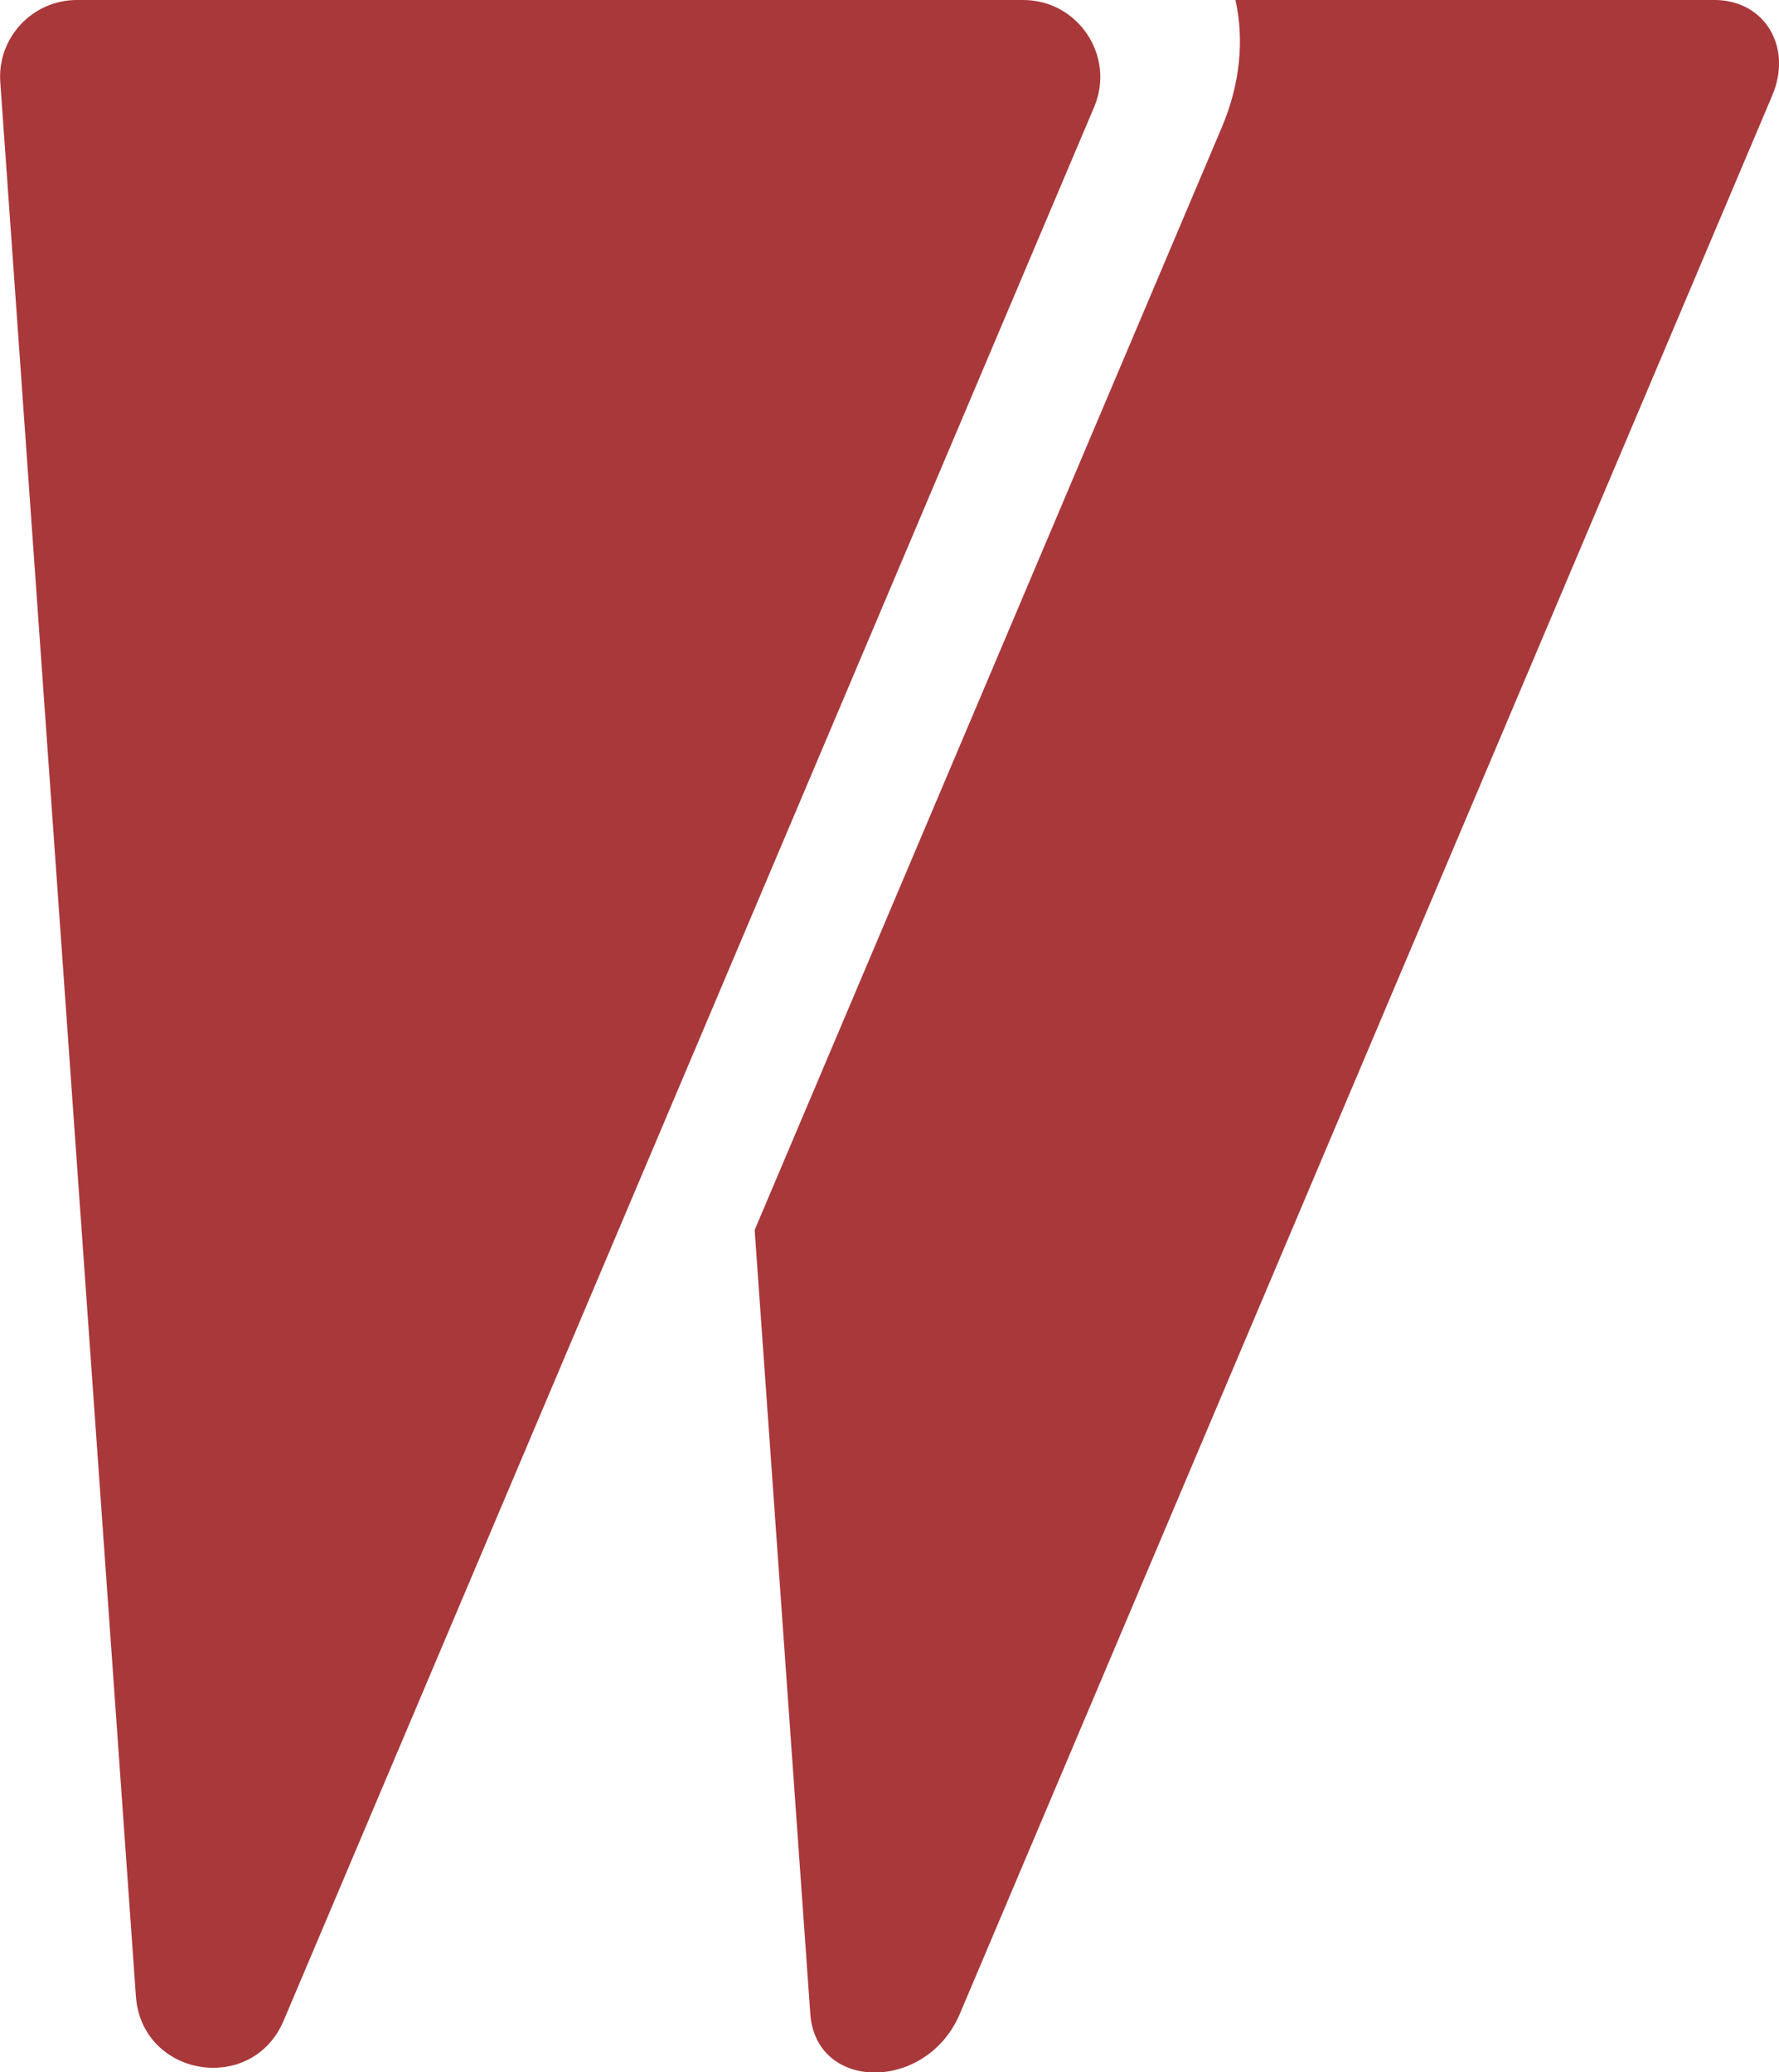
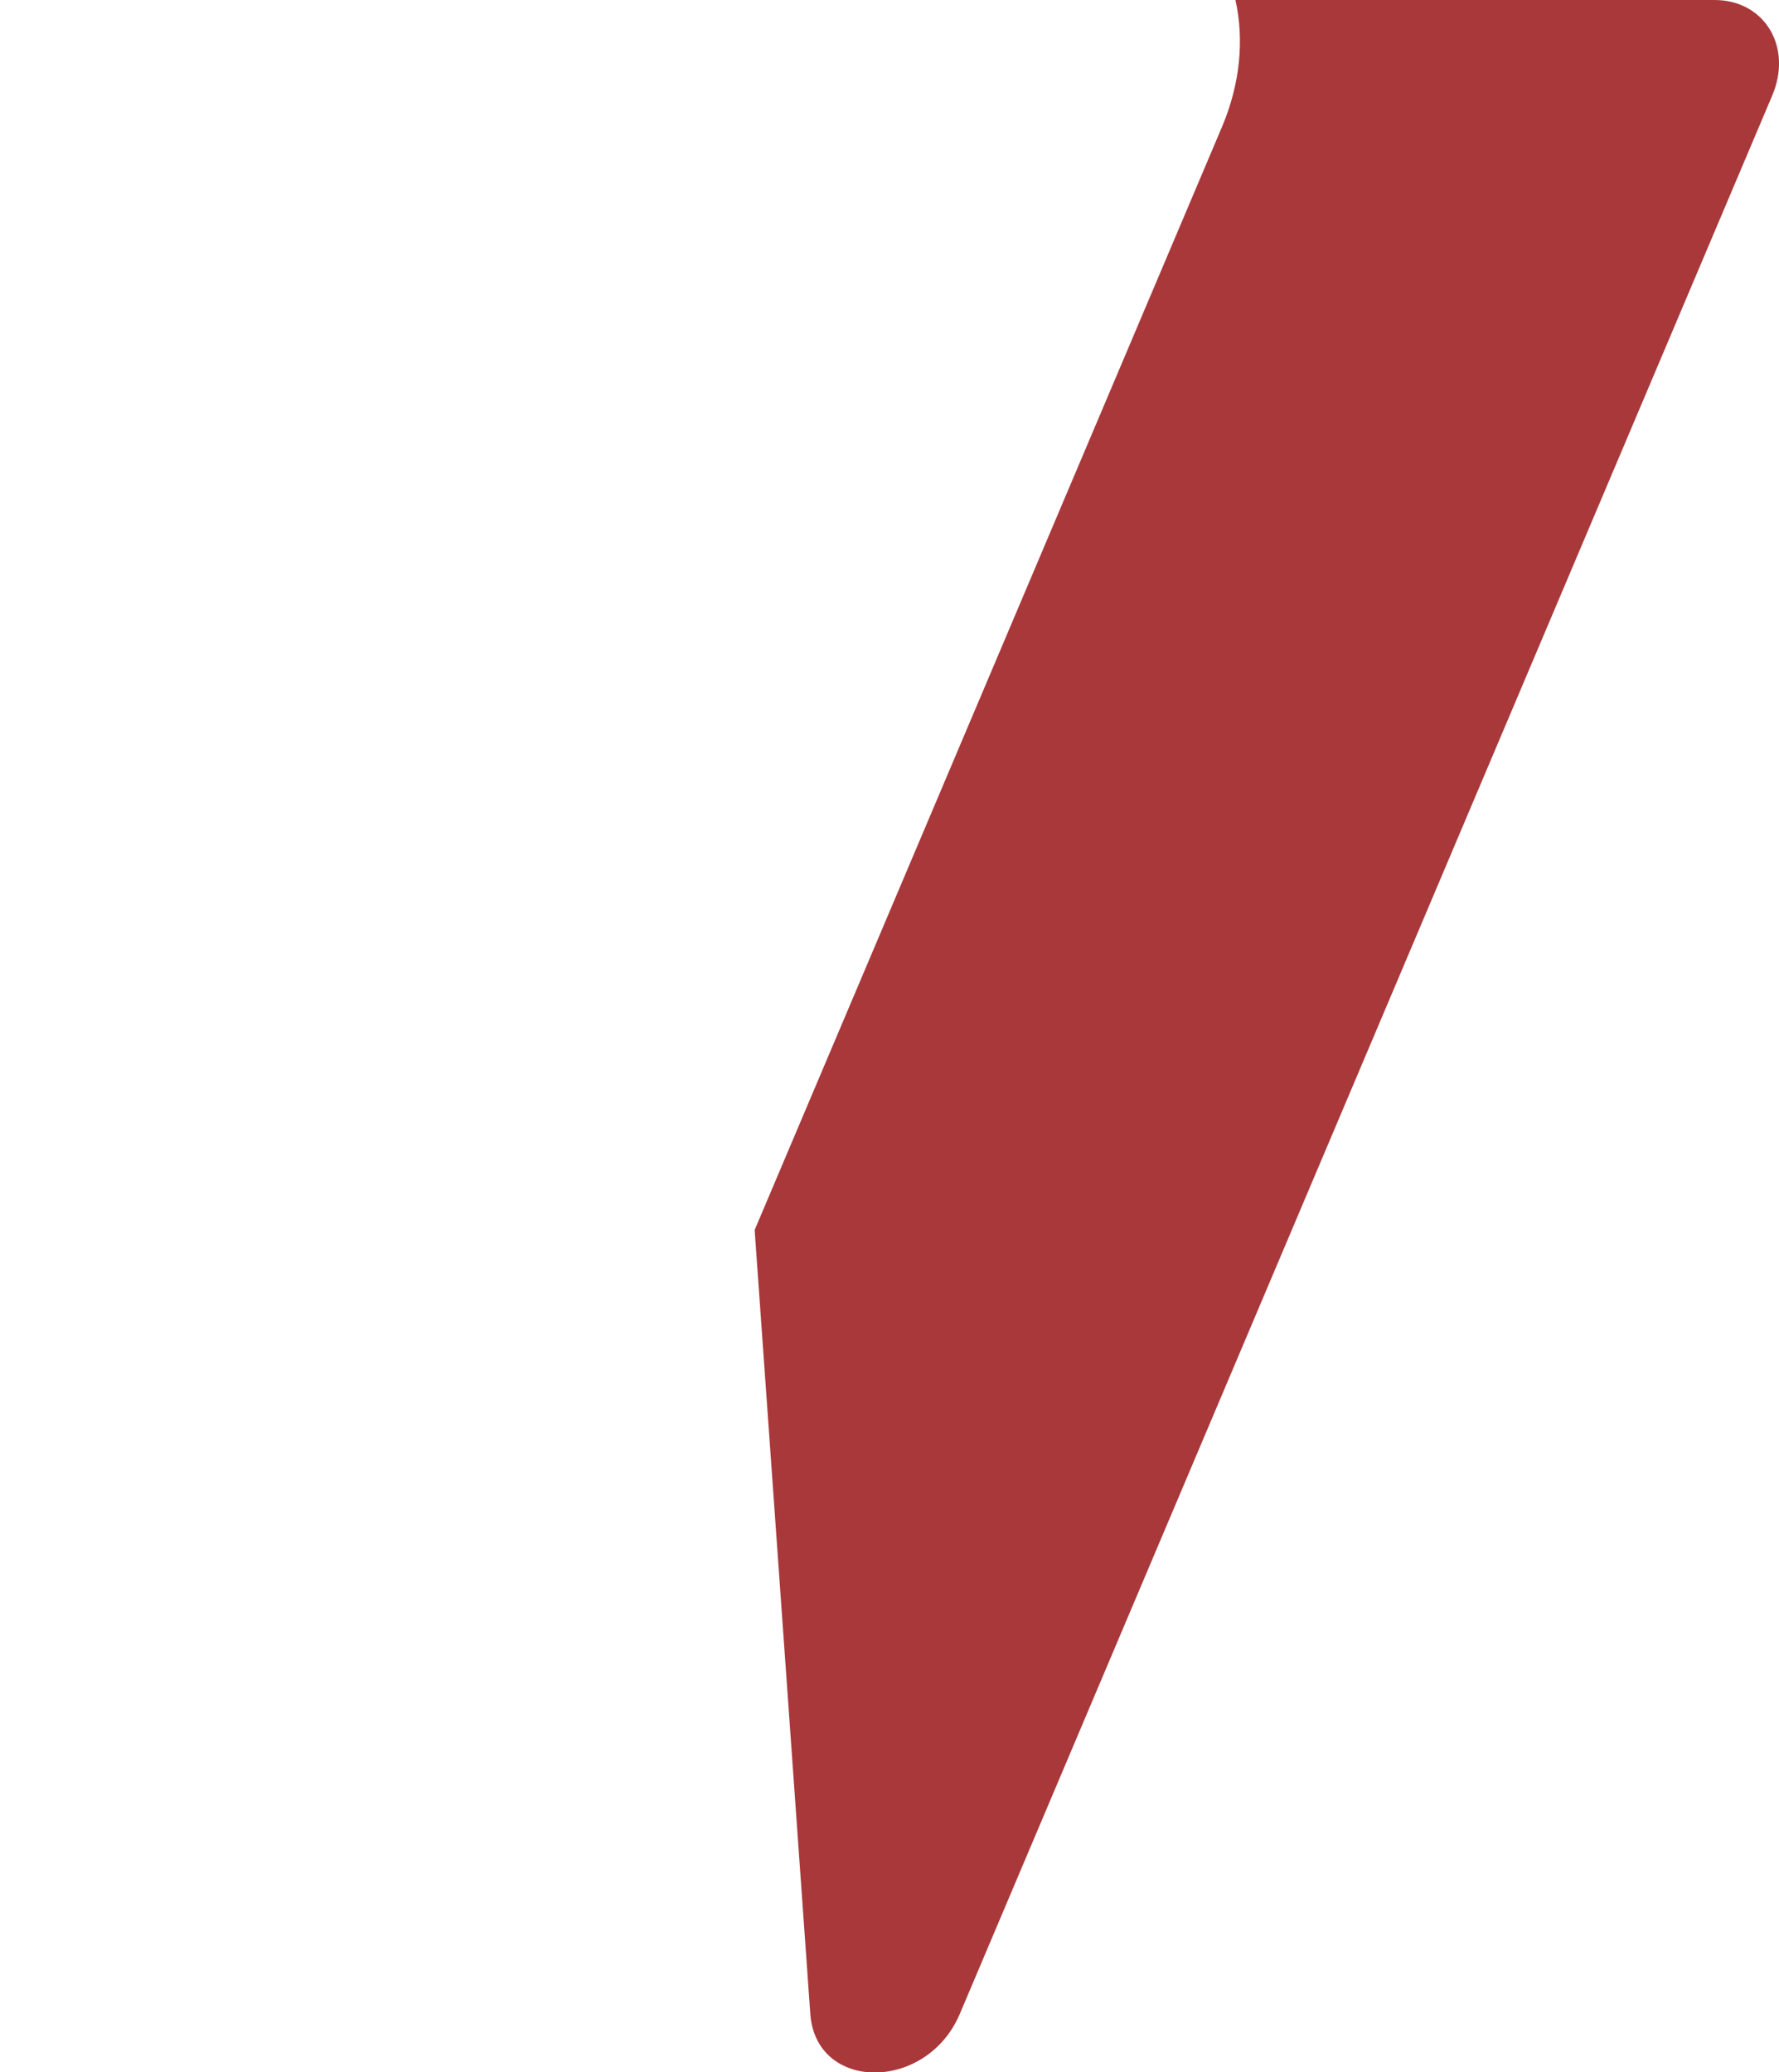
<svg xmlns="http://www.w3.org/2000/svg" x="0px" y="0px" viewBox="0 0 60.09 70" style="vertical-align: middle; max-width: 100%; width: 100%;" width="100%">
  <g>
-     <path d="M9.58,68.26L36.96,3.61C37.68,1.9,36.42,0,34.56,0H2.6C1.09,0-0.1,1.28,0.01,2.78l4.58,64.65   C4.78,70.16,8.51,70.78,9.58,68.26z" fill="#a9383b" />
    <g>
      <path d="M41.27,4.3L25.49,41.55l1.88,26.48c0.19,2.64,3.93,2.64,5.05,0l27.44-64.8    C60.56,1.58,59.6,0,57.91,0H41.73C42.03,1.35,41.89,2.84,41.27,4.3z" fill="#a9383b" />
    </g>
  </g>
</svg>